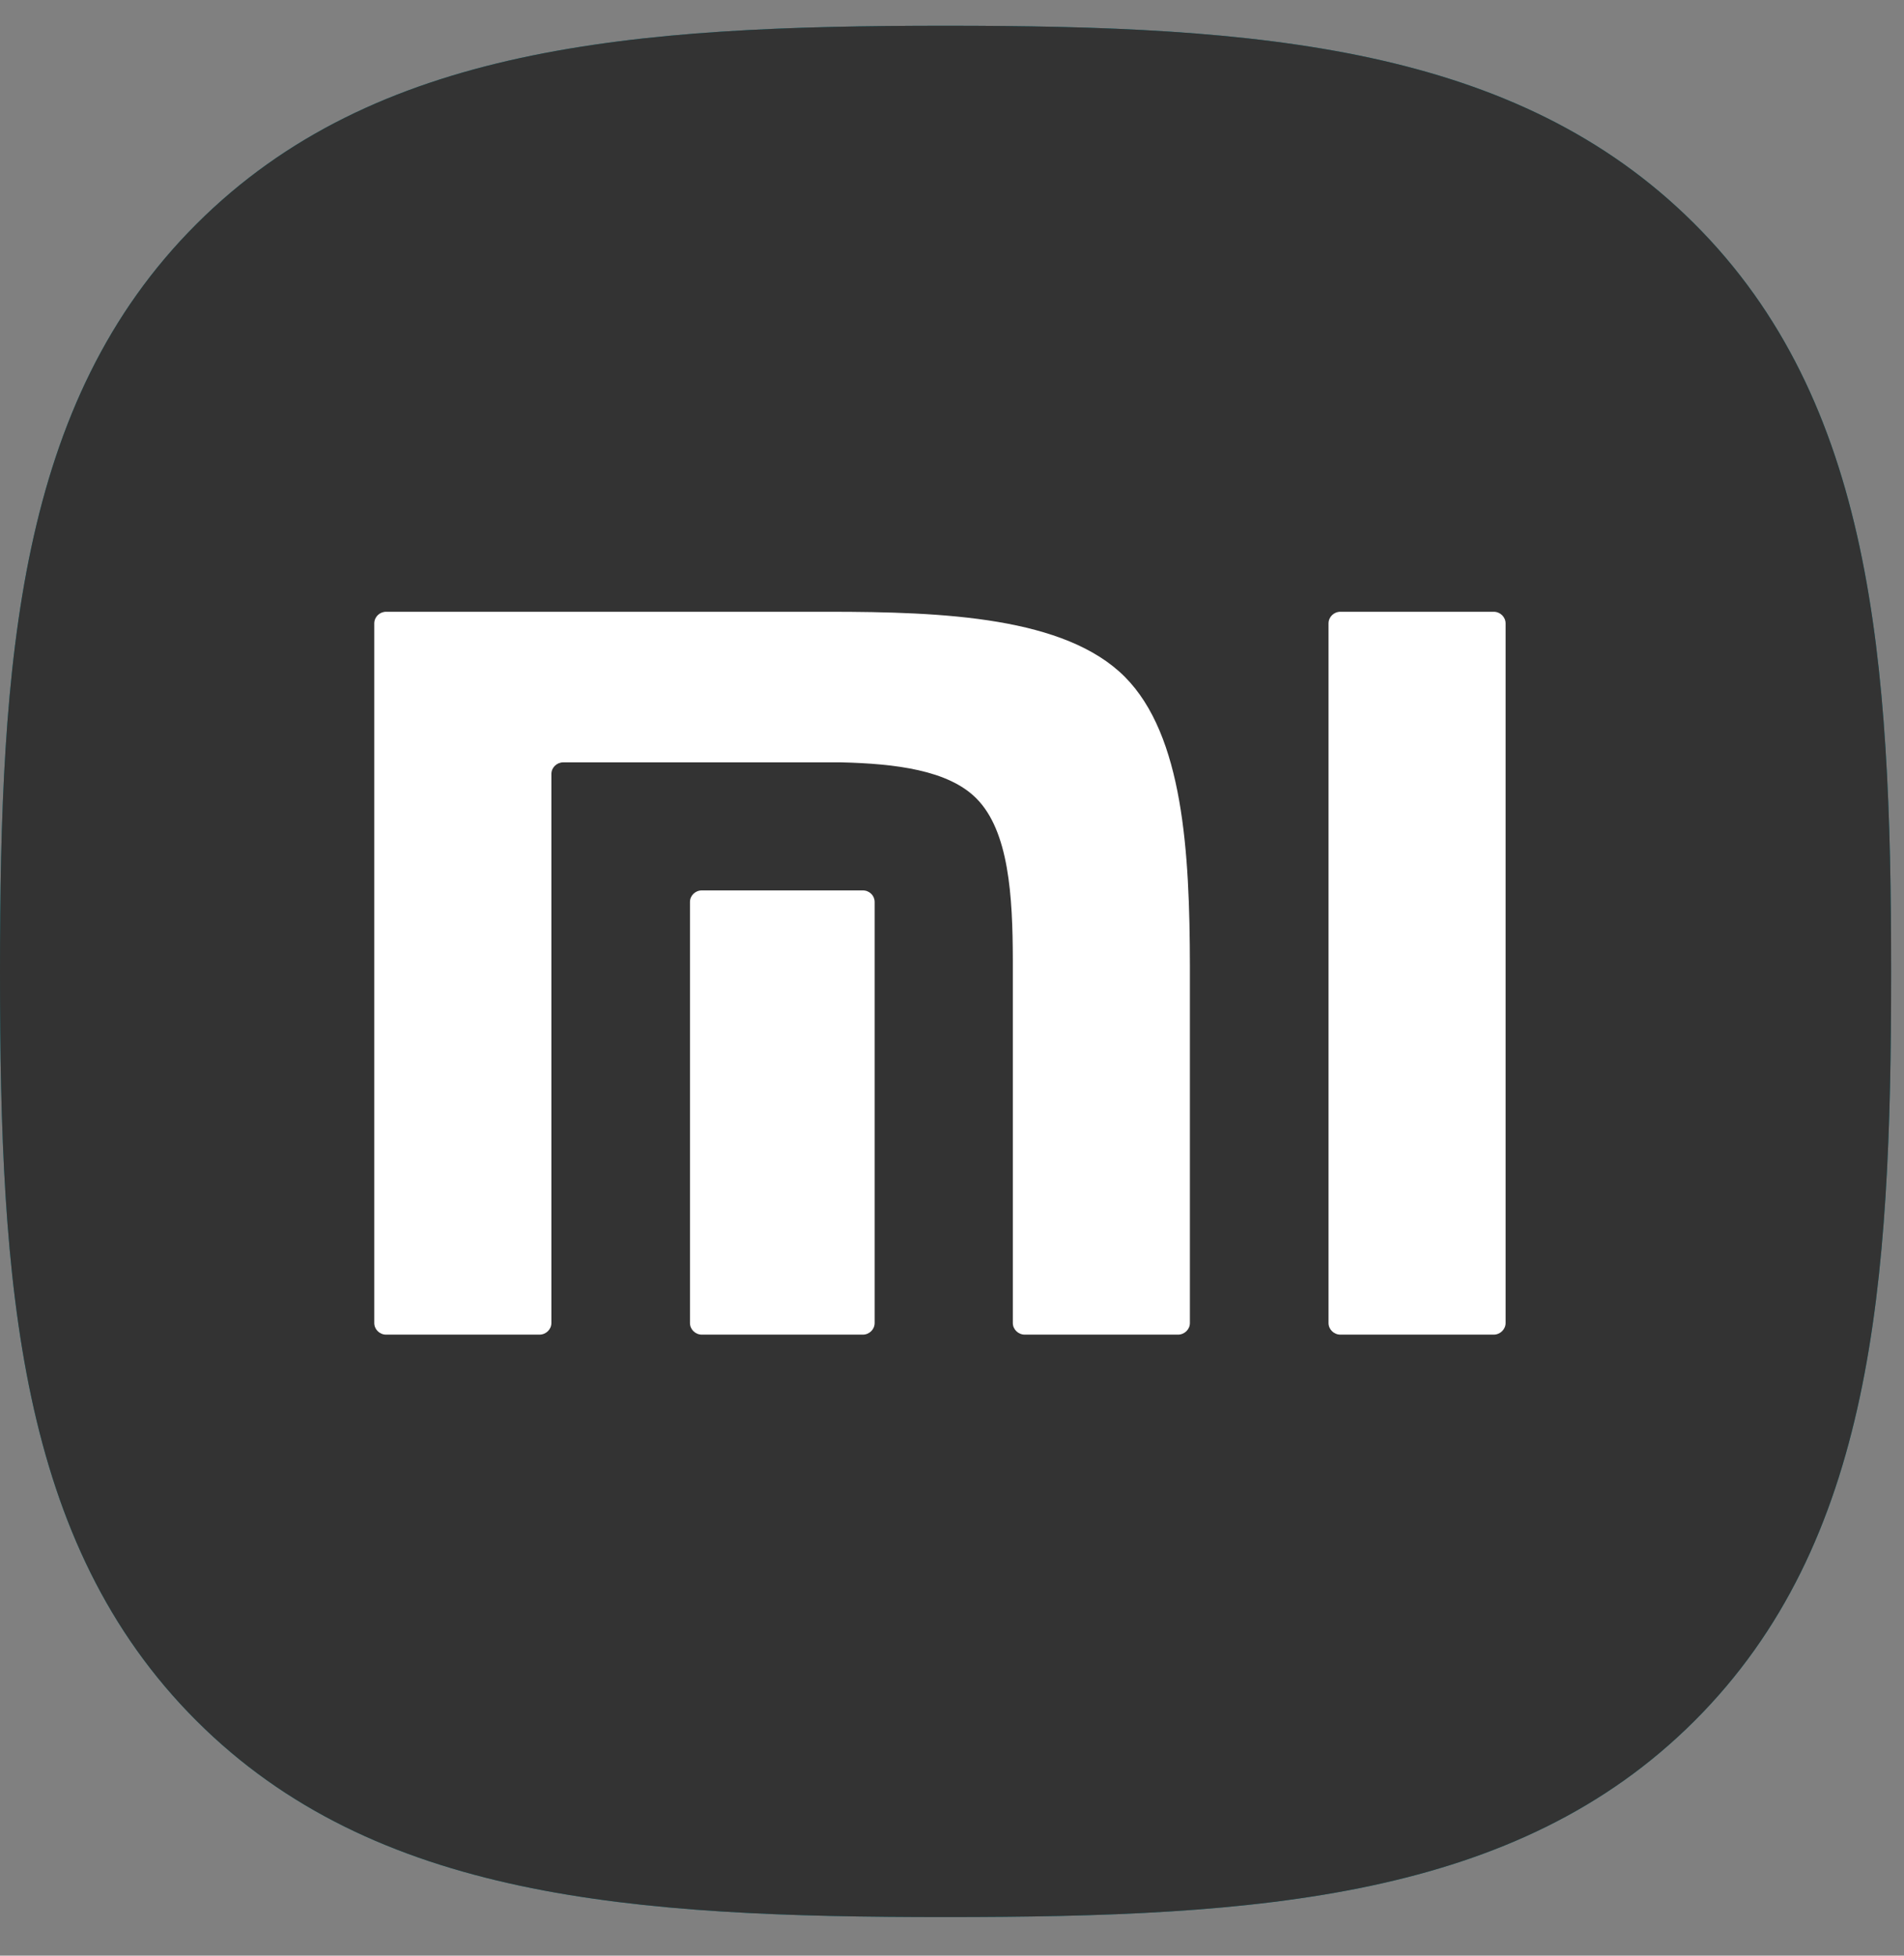
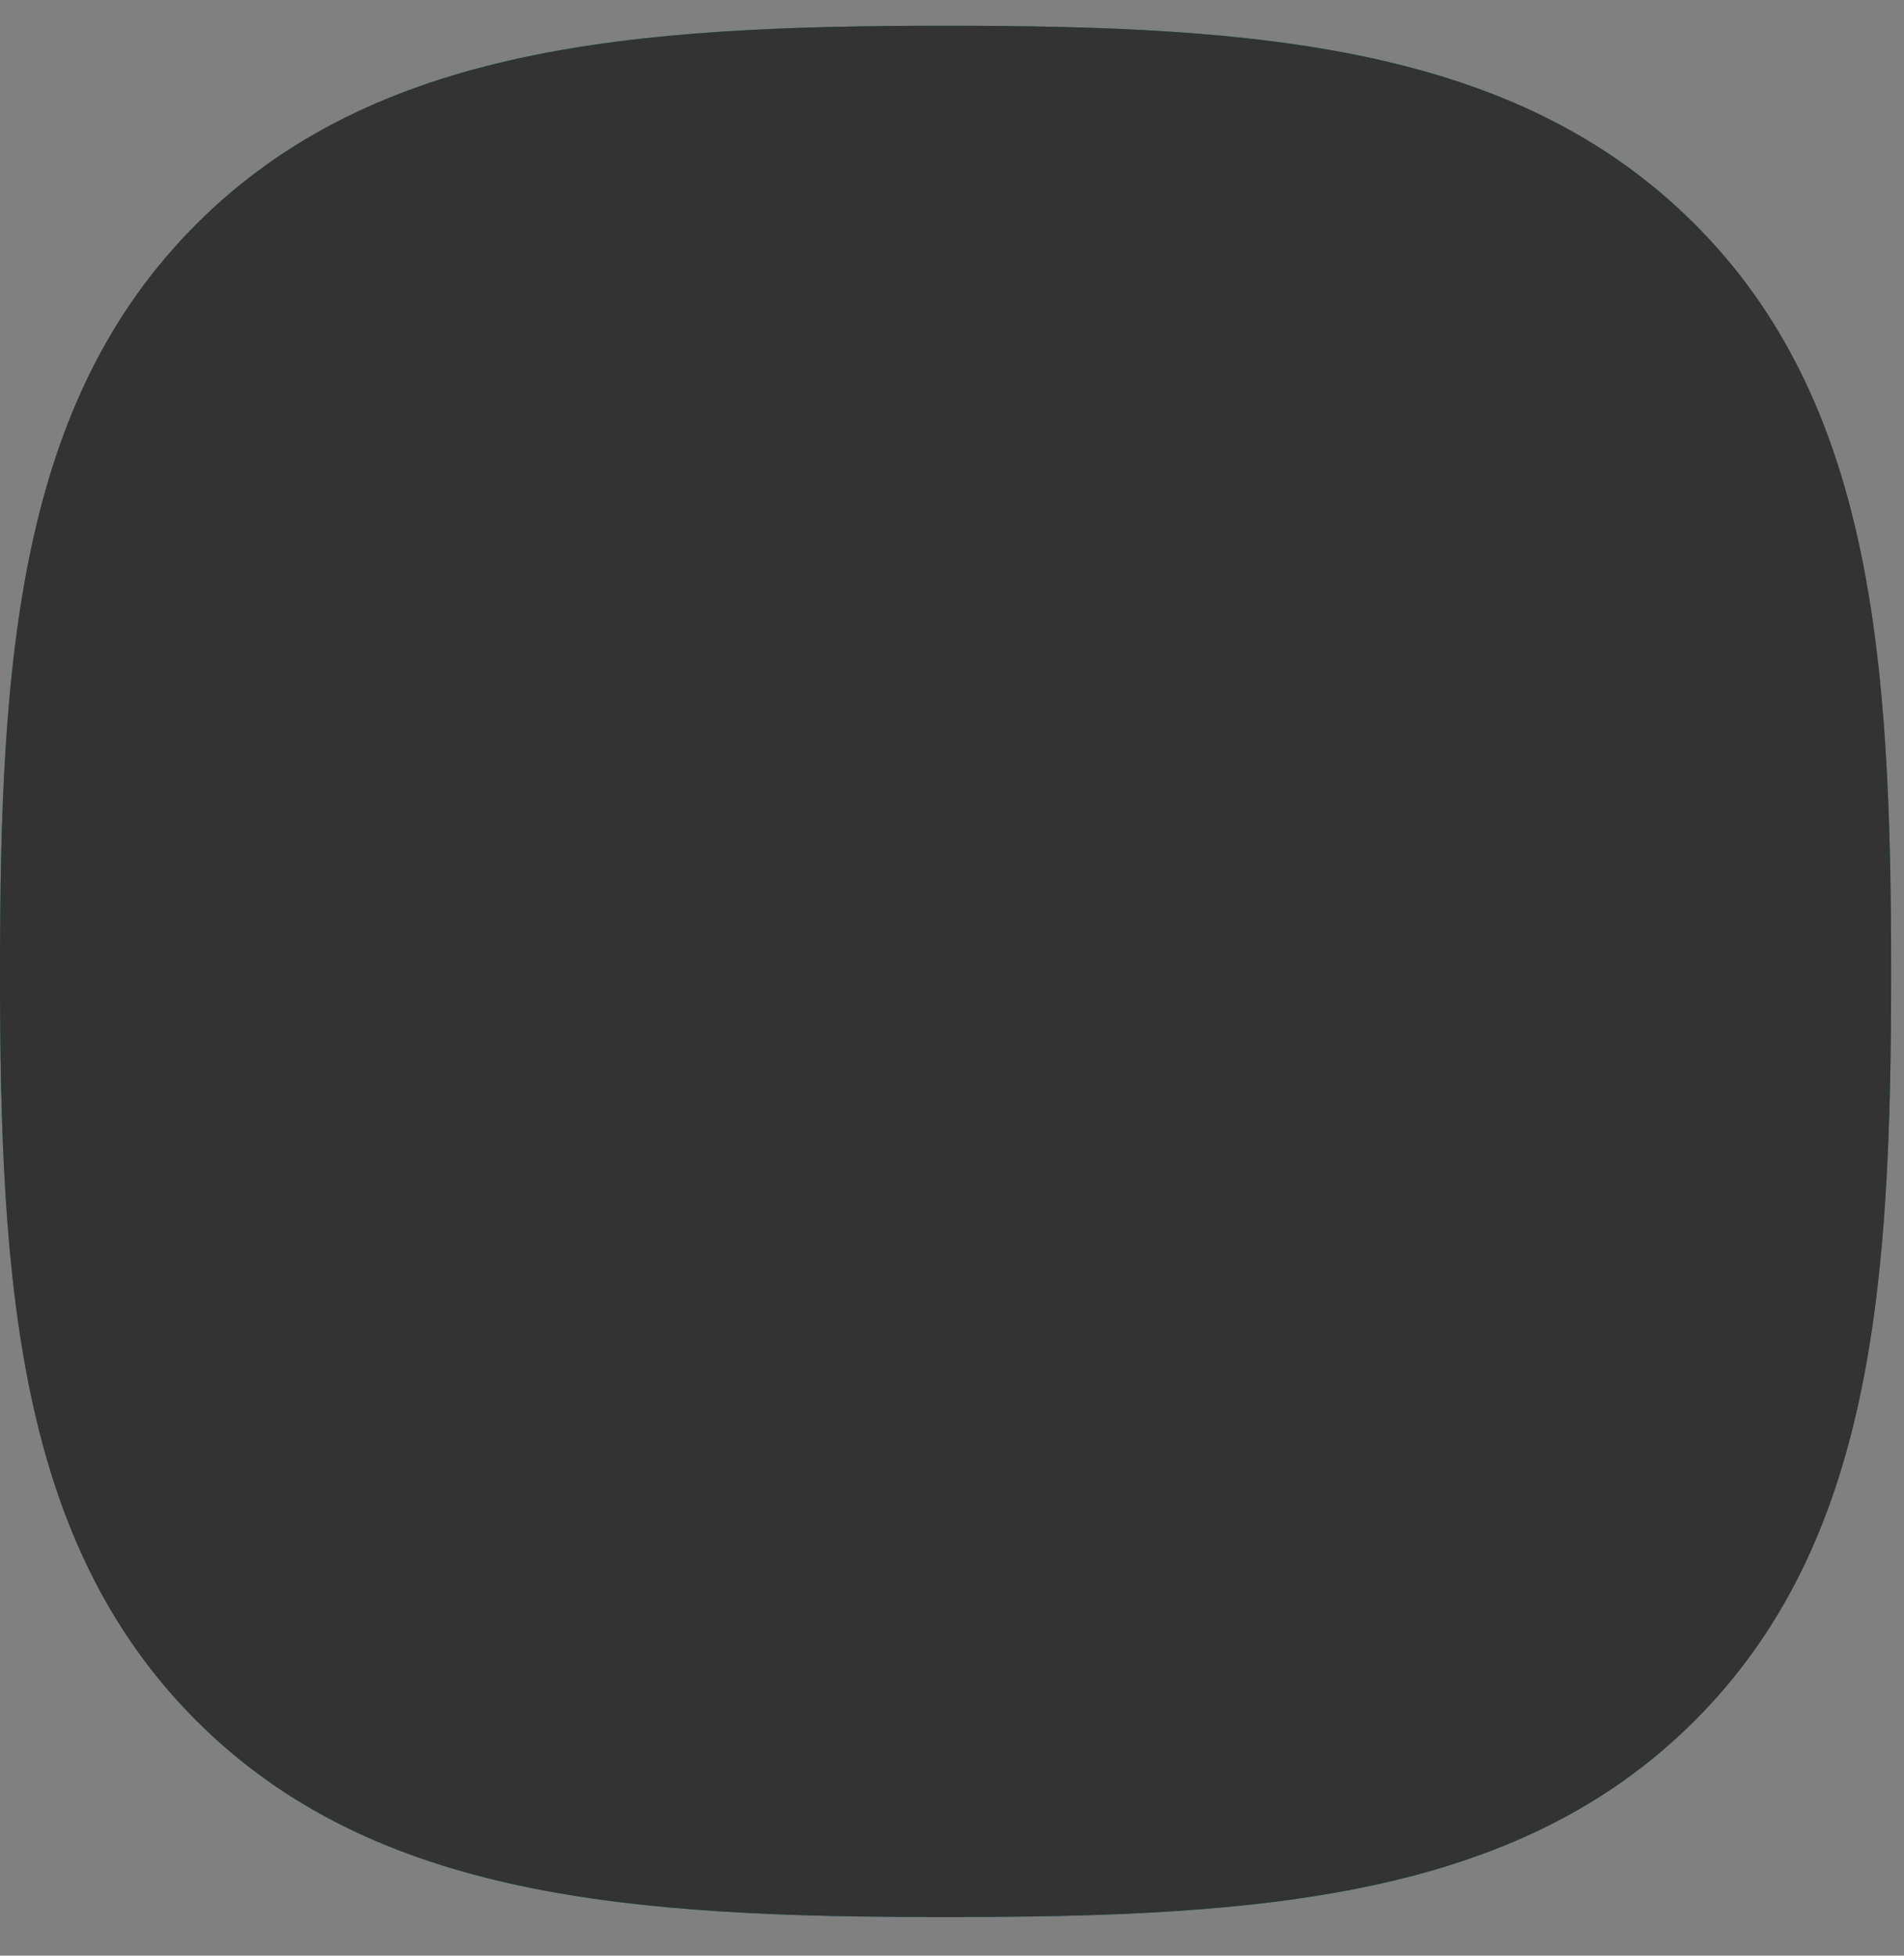
<svg xmlns="http://www.w3.org/2000/svg" width="37" height="38" viewBox="0 0 37 38" fill="none">
  <rect x="0" y="0" width="37" height="38" fill="#808080" stroke="none" />
-   <path d="M32.919 4.34C29.452 0.886 24.467 0.5 18.375 0.5C12.275 0.5 7.282 0.89 3.817 4.354C0.351 7.815 0 12.8 0 18.893C0 24.987 0.351 29.973 3.818 33.436C7.284 36.9 12.276 37.25 18.375 37.25C24.474 37.25 29.466 36.9 32.931 33.436C36.398 29.972 36.75 24.987 36.75 18.893C36.75 12.792 36.394 7.802 32.919 4.34Z" fill="#00828F" />
+   <path d="M32.919 4.34C29.452 0.886 24.467 0.5 18.375 0.5C12.275 0.5 7.282 0.89 3.817 4.354C0.351 7.815 0 12.8 0 18.893C0 24.987 0.351 29.973 3.818 33.436C7.284 36.9 12.276 37.25 18.375 37.25C24.474 37.25 29.466 36.9 32.931 33.436C36.398 29.972 36.75 24.987 36.75 18.893C36.75 12.792 36.394 7.802 32.919 4.34" fill="#00828F" />
  <path d="M32.919 4.34C29.452 0.886 24.467 0.5 18.375 0.5C12.275 0.5 7.282 0.89 3.817 4.354C0.351 7.815 0 12.8 0 18.893C0 24.987 0.351 29.973 3.818 33.436C7.284 36.9 12.276 37.25 18.375 37.25C24.474 37.25 29.466 36.9 32.931 33.436C36.398 29.972 36.75 24.987 36.75 18.893C36.75 12.792 36.394 7.802 32.919 4.34Z" fill="#333333" />
-   <path d="M29.027 11.887C29.153 11.887 29.258 11.988 29.258 12.114V25.707C29.258 25.83 29.153 25.933 29.027 25.933H26.048C25.92 25.933 25.817 25.83 25.817 25.707V12.114C25.817 11.989 25.92 11.887 26.048 11.887H29.027ZM16.101 11.887C18.348 11.887 20.697 11.99 21.856 13.149C22.995 14.29 23.119 16.562 23.123 18.768V25.707C23.123 25.83 23.019 25.933 22.892 25.933H19.914C19.787 25.933 19.682 25.83 19.682 25.707V18.649C19.679 17.417 19.608 16.15 18.973 15.513C18.426 14.964 17.405 14.839 16.344 14.813H10.946C10.819 14.813 10.715 14.915 10.715 15.038V25.707C10.715 25.83 10.611 25.933 10.483 25.933H7.503C7.376 25.933 7.273 25.83 7.273 25.707V12.114C7.273 11.989 7.376 11.887 7.503 11.887H16.101ZM16.768 17.301C16.895 17.301 16.997 17.402 16.997 17.526V25.707C16.997 25.83 16.894 25.933 16.768 25.933H13.639C13.511 25.933 13.408 25.83 13.408 25.707V17.526C13.408 17.402 13.511 17.301 13.639 17.301H16.768Z" fill="white" />
</svg>